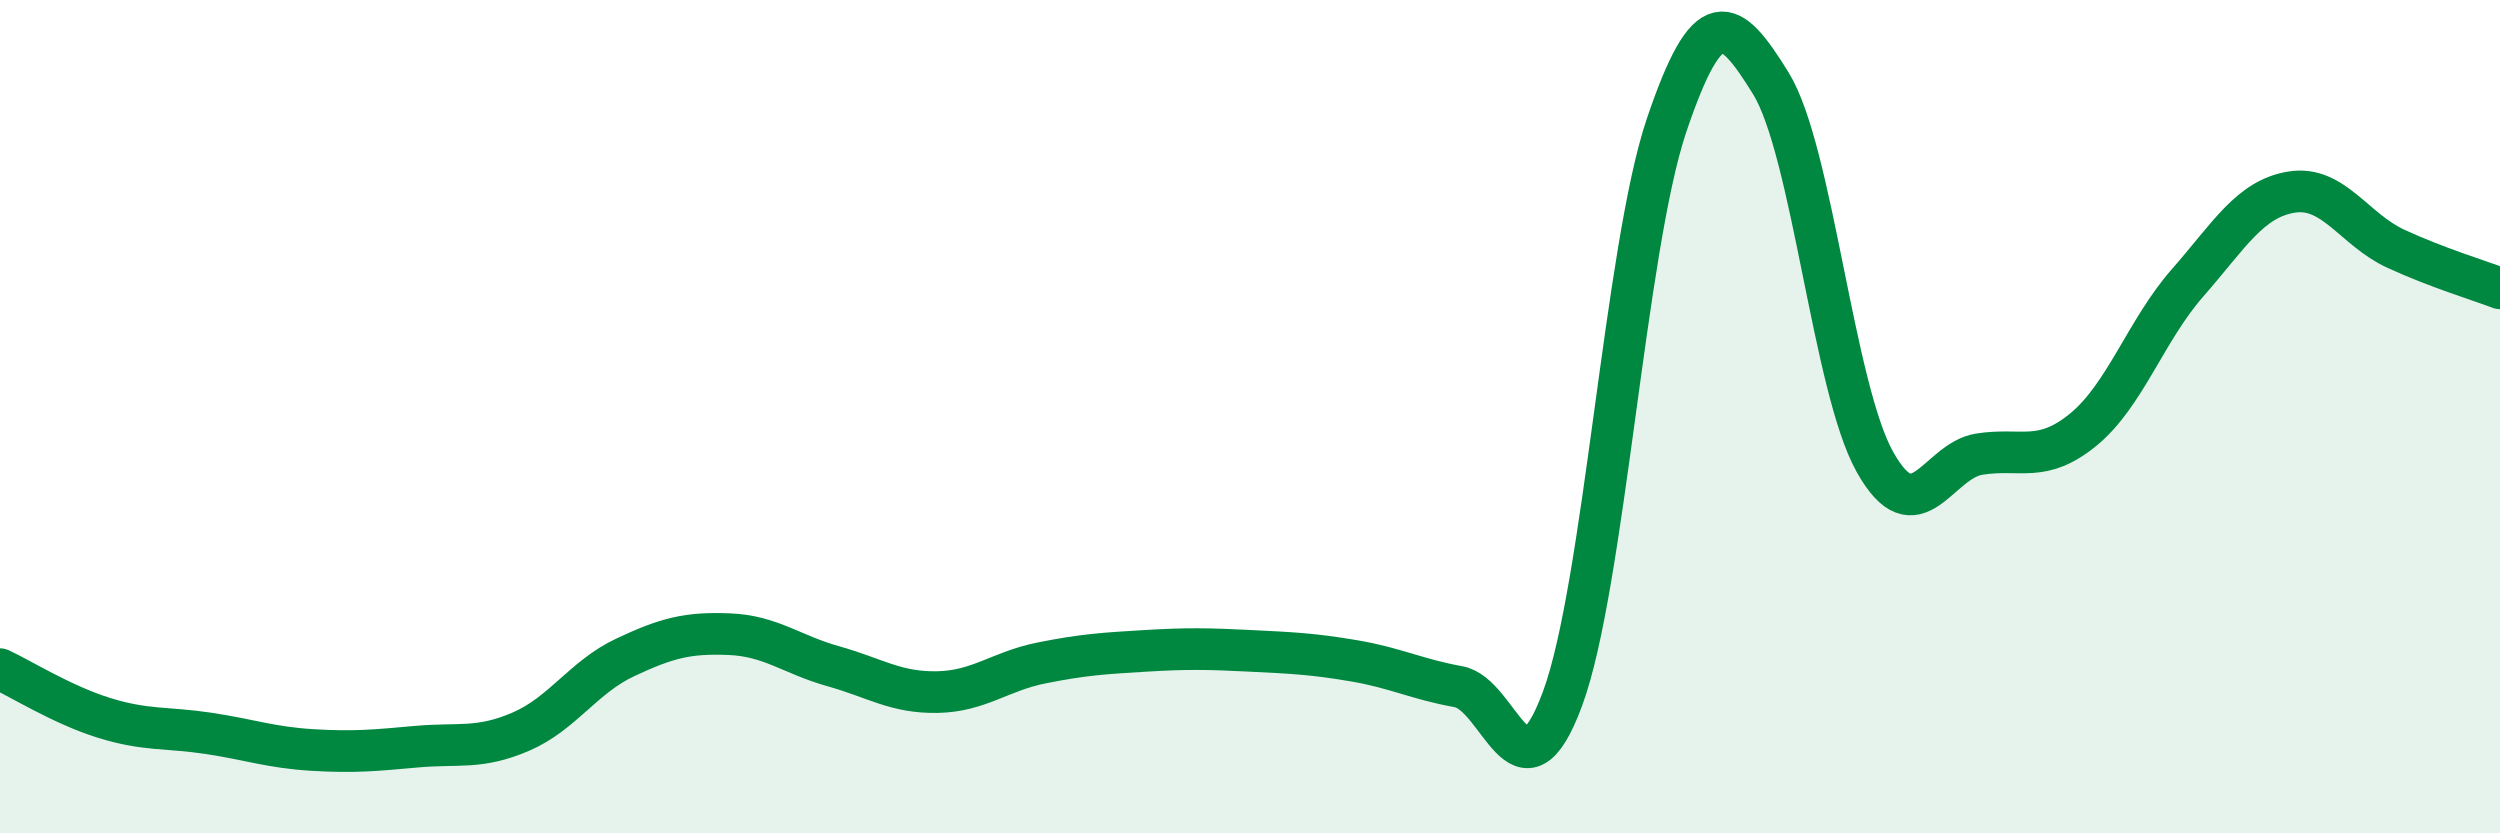
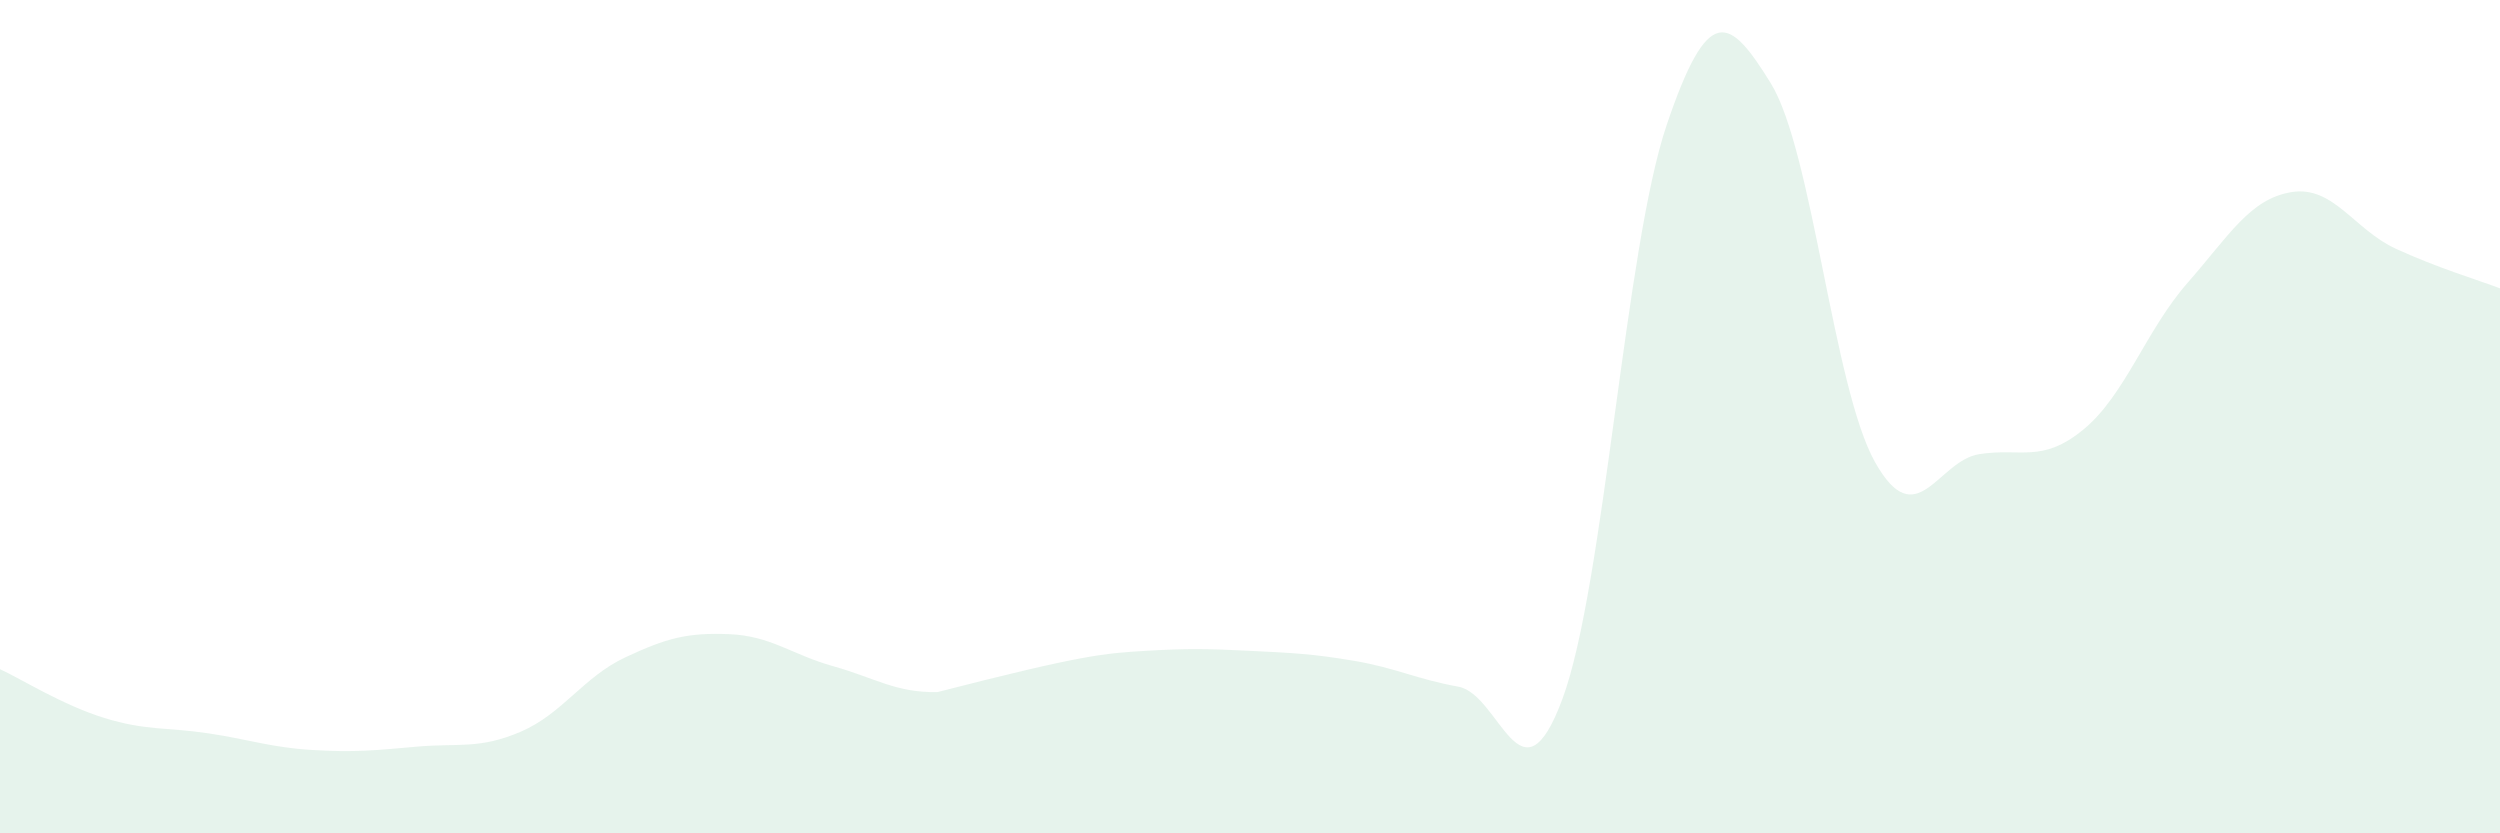
<svg xmlns="http://www.w3.org/2000/svg" width="60" height="20" viewBox="0 0 60 20">
-   <path d="M 0,16.06 C 0.5,16.29 1.5,16.92 2.5,17.23 C 3.5,17.54 4,17.45 5,17.6 C 6,17.75 6.5,17.94 7.5,18 C 8.5,18.06 9,18.01 10,17.92 C 11,17.83 11.5,17.99 12.5,17.56 C 13.5,17.13 14,16.25 15,15.78 C 16,15.31 16.5,15.18 17.5,15.22 C 18.5,15.26 19,15.71 20,15.99 C 21,16.27 21.5,16.63 22.5,16.61 C 23.5,16.59 24,16.11 25,15.91 C 26,15.71 26.5,15.68 27.5,15.62 C 28.5,15.56 29,15.57 30,15.62 C 31,15.67 31.5,15.69 32.5,15.86 C 33.5,16.03 34,16.3 35,16.48 C 36,16.66 36.5,19.47 37.5,16.77 C 38.5,14.07 39,5.95 40,3 C 41,0.05 41.5,0.38 42.5,2 C 43.5,3.62 44,9.31 45,11.09 C 46,12.87 46.5,11.06 47.5,10.9 C 48.5,10.74 49,11.13 50,10.31 C 51,9.49 51.5,7.93 52.5,6.79 C 53.5,5.65 54,4.77 55,4.61 C 56,4.45 56.5,5.51 57.5,5.97 C 58.5,6.43 59.5,6.73 60,6.92L60 20L0 20Z" fill="#008740" opacity="0.1" stroke-linecap="round" stroke-linejoin="round" />
-   <path d="M 0,16.06 C 0.5,16.29 1.5,16.92 2.5,17.23 C 3.5,17.54 4,17.45 5,17.6 C 6,17.75 6.5,17.94 7.5,18 C 8.5,18.06 9,18.01 10,17.92 C 11,17.83 11.5,17.99 12.5,17.56 C 13.5,17.13 14,16.25 15,15.78 C 16,15.31 16.5,15.18 17.5,15.22 C 18.5,15.26 19,15.71 20,15.99 C 21,16.27 21.5,16.63 22.5,16.61 C 23.5,16.59 24,16.11 25,15.91 C 26,15.71 26.5,15.68 27.5,15.62 C 28.5,15.56 29,15.57 30,15.62 C 31,15.67 31.5,15.69 32.5,15.86 C 33.5,16.03 34,16.3 35,16.48 C 36,16.66 36.5,19.47 37.5,16.77 C 38.5,14.07 39,5.95 40,3 C 41,0.05 41.5,0.38 42.5,2 C 43.5,3.62 44,9.31 45,11.09 C 46,12.87 46.5,11.06 47.5,10.9 C 48.5,10.74 49,11.13 50,10.31 C 51,9.49 51.5,7.93 52.5,6.79 C 53.5,5.65 54,4.77 55,4.61 C 56,4.45 56.5,5.51 57.5,5.97 C 58.5,6.43 59.5,6.73 60,6.92" stroke="#008740" stroke-width="1" fill="none" stroke-linecap="round" stroke-linejoin="round" />
+   <path d="M 0,16.06 C 0.5,16.29 1.5,16.92 2.5,17.23 C 3.5,17.54 4,17.45 5,17.6 C 6,17.75 6.5,17.94 7.5,18 C 8.5,18.06 9,18.01 10,17.92 C 11,17.83 11.5,17.99 12.5,17.56 C 13.5,17.13 14,16.25 15,15.78 C 16,15.31 16.5,15.18 17.5,15.22 C 18.5,15.26 19,15.71 20,15.99 C 21,16.27 21.5,16.63 22.5,16.61 C 26,15.71 26.5,15.68 27.5,15.62 C 28.5,15.56 29,15.57 30,15.62 C 31,15.67 31.5,15.69 32.5,15.86 C 33.5,16.03 34,16.3 35,16.48 C 36,16.66 36.5,19.47 37.5,16.77 C 38.5,14.07 39,5.95 40,3 C 41,0.05 41.5,0.38 42.5,2 C 43.5,3.62 44,9.31 45,11.09 C 46,12.87 46.5,11.06 47.5,10.9 C 48.5,10.74 49,11.13 50,10.31 C 51,9.49 51.5,7.93 52.5,6.79 C 53.5,5.65 54,4.77 55,4.61 C 56,4.45 56.5,5.51 57.5,5.97 C 58.5,6.43 59.5,6.73 60,6.92L60 20L0 20Z" fill="#008740" opacity="0.1" stroke-linecap="round" stroke-linejoin="round" />
</svg>